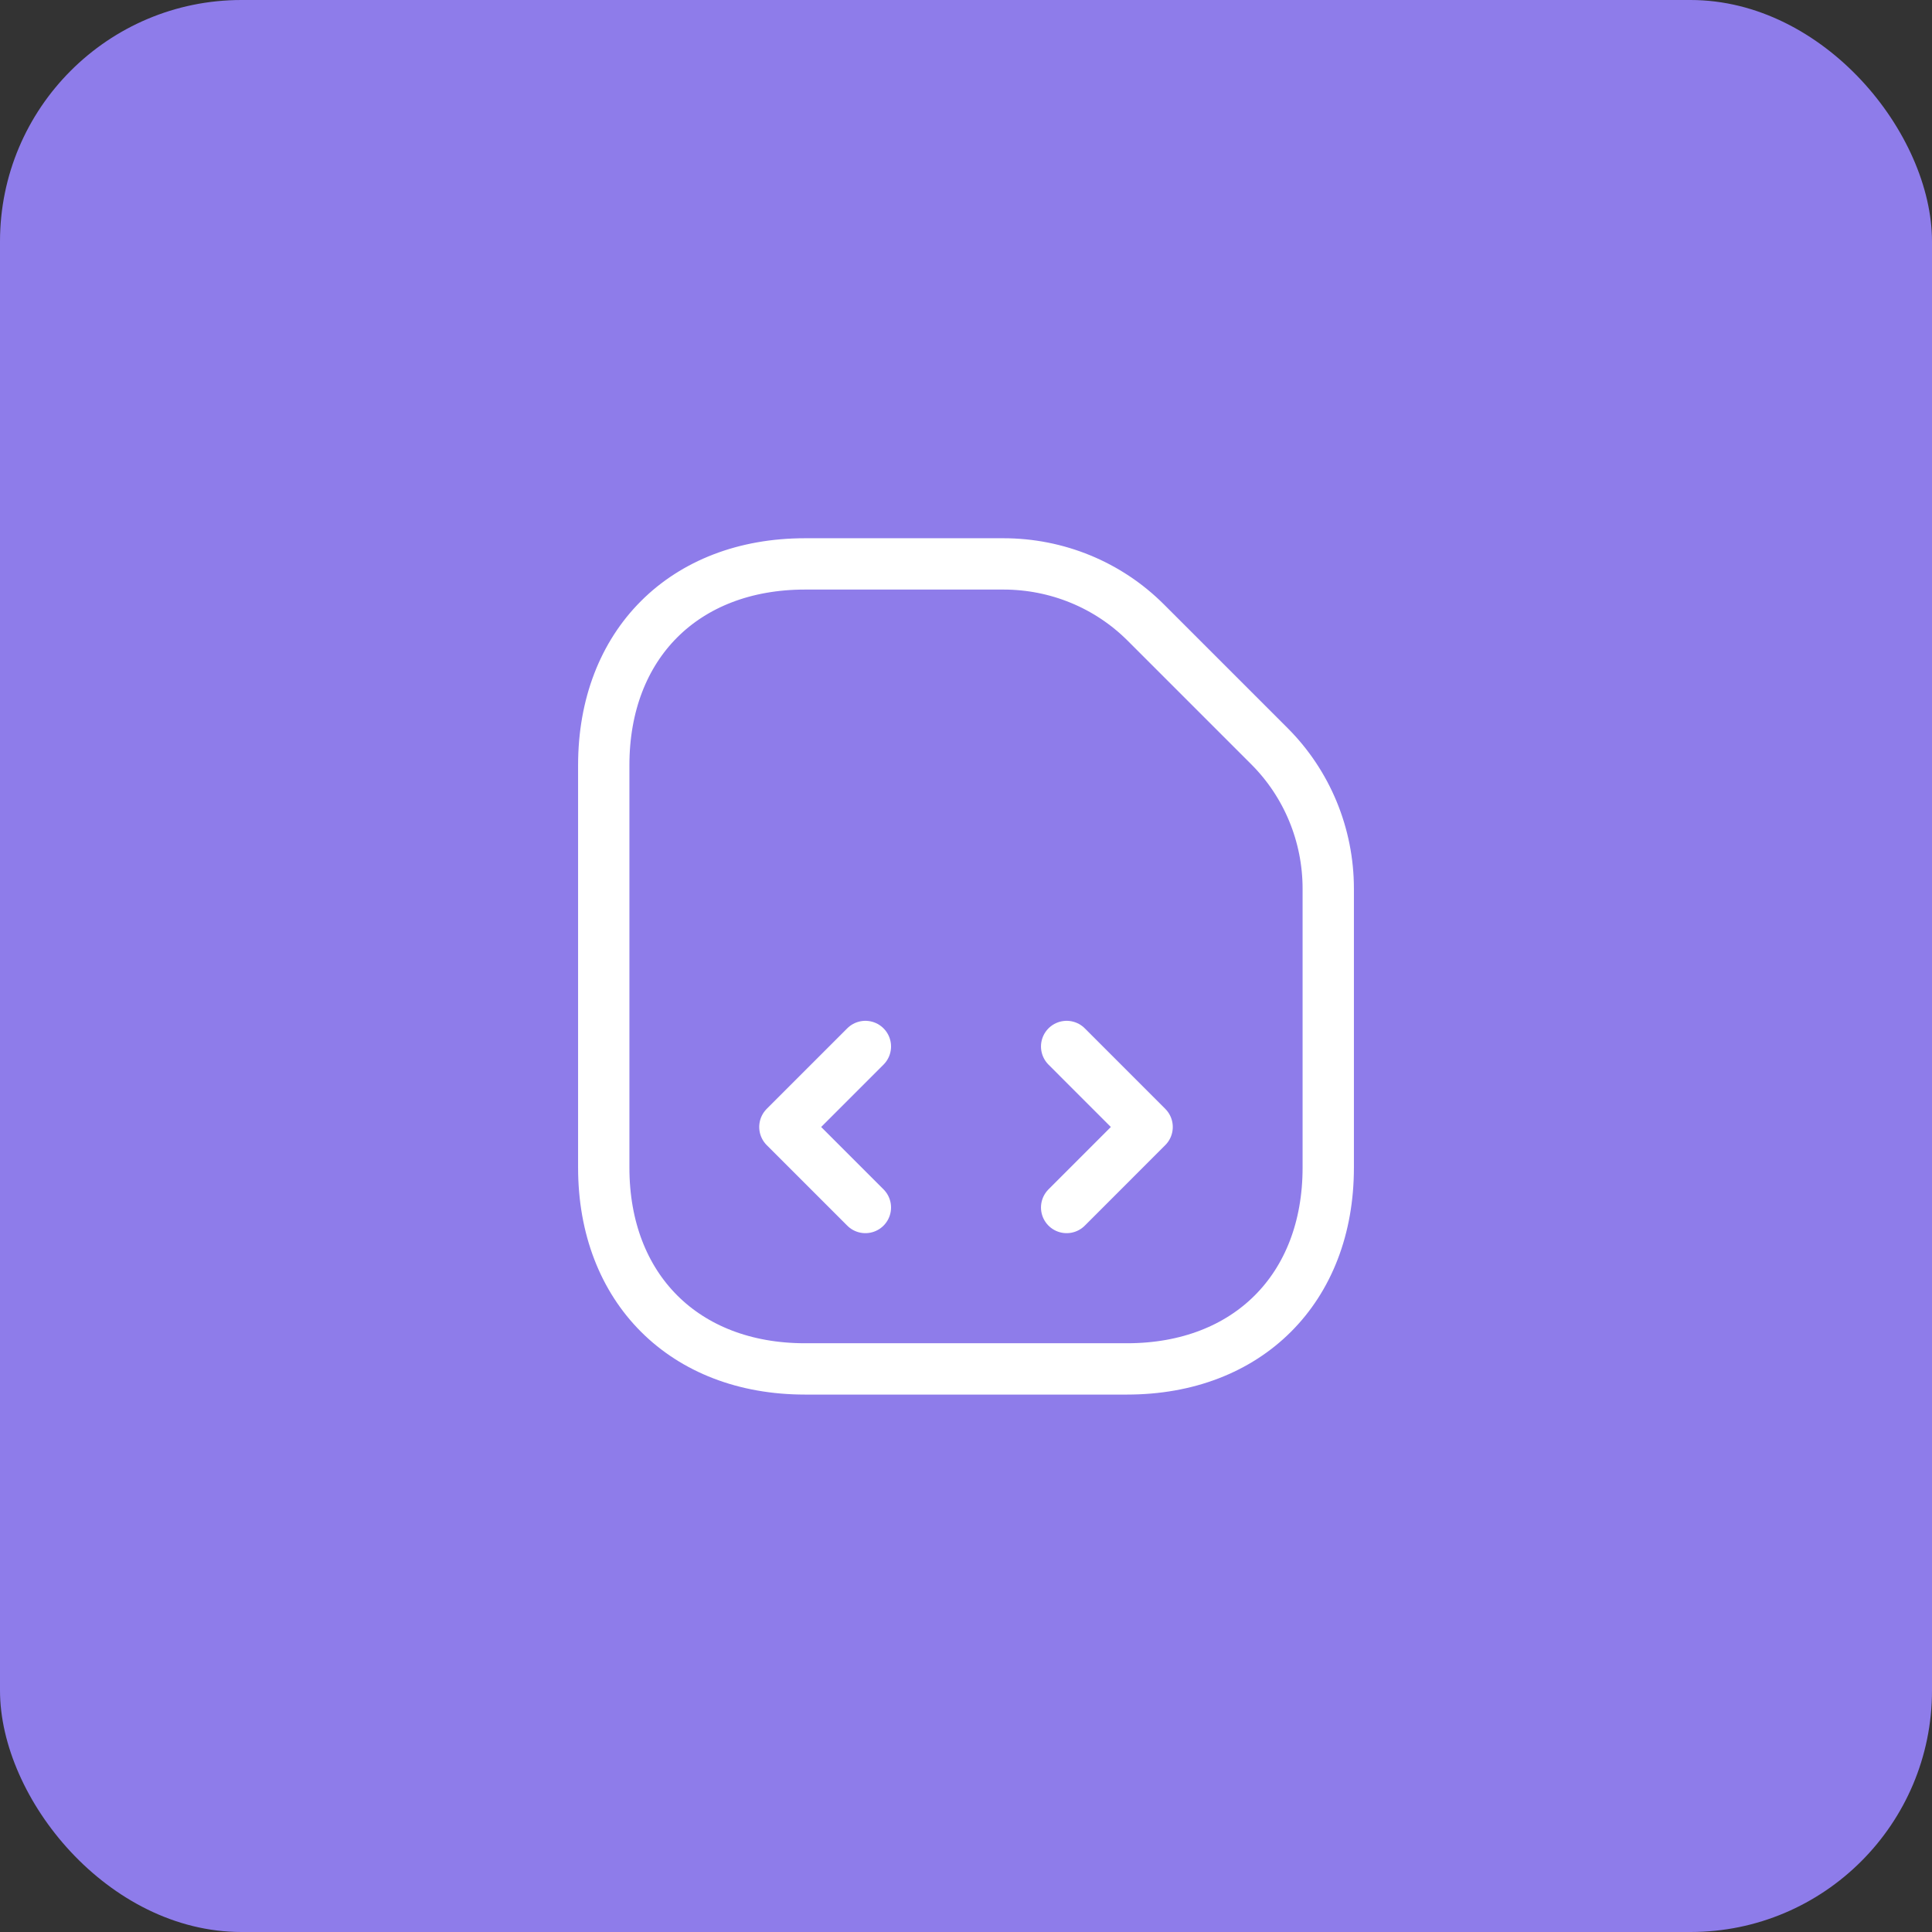
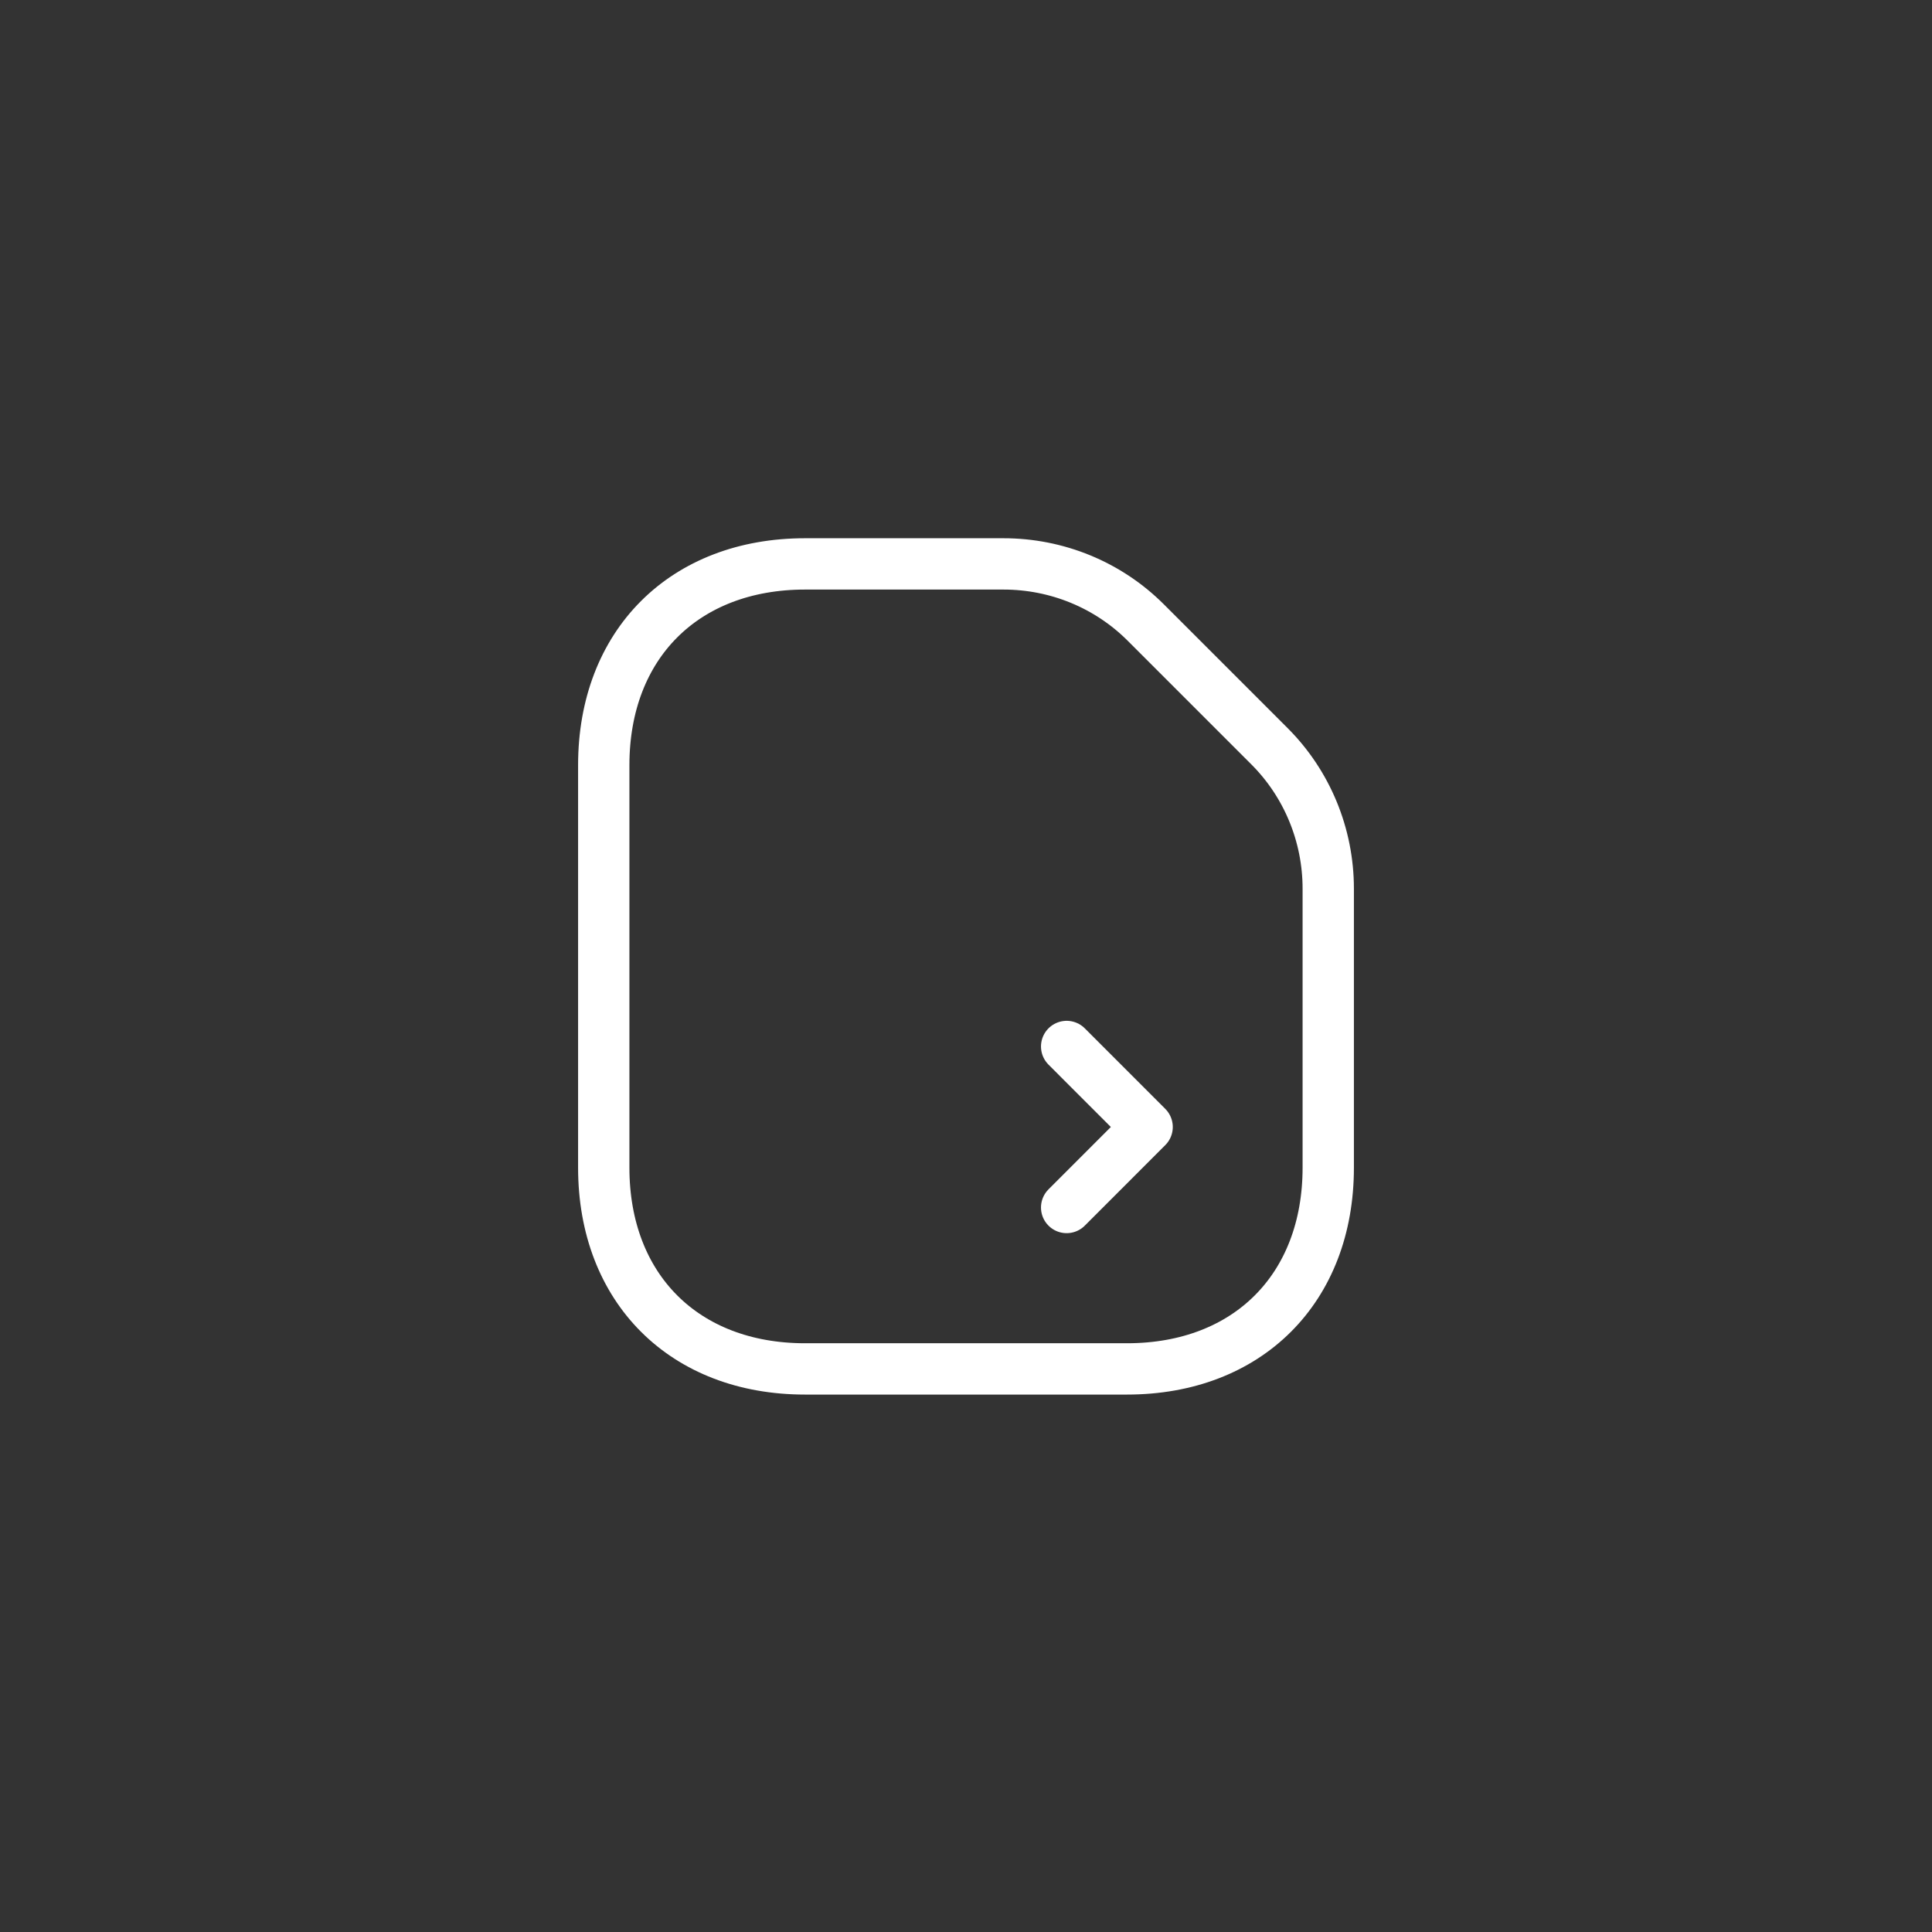
<svg xmlns="http://www.w3.org/2000/svg" width="64" height="64" viewBox="0 0 64 64" fill="none">
  <rect x="0" y="0" width="64" height="64" fill="#333333" stroke="none" />
-   <rect width="64" height="64" rx="8" fill="#8E7CEA" />
  <g clip-path="url(#clip0_228_7271)">
    <path d="M42.053 24.72L37.96 20.627C36.707 19.373 35.013 18.68 33.24 18.68H26.667C22.667 18.68 20 21.347 20 25.347V38.68C20 42.68 22.667 45.347 26.667 45.347H37.333C41.333 45.347 44 42.68 44 38.68V29.44C44 27.654 43.293 25.96 42.053 24.72Z" stroke="white" stroke-width="1.7" stroke-linecap="round" stroke-linejoin="round" />
-     <path d="M28.667 34.666L26 37.333L28.667 40" stroke="white" stroke-width="1.7" stroke-linecap="round" stroke-linejoin="round" />
    <path d="M35.334 34.666L38 37.333L35.334 40" stroke="white" stroke-width="1.7" stroke-linecap="round" stroke-linejoin="round" />
  </g>
  <defs>
    <clipPath id="clip0_228_7271">
      <rect width="32" height="32" fill="white" transform="translate(16 16)" />
    </clipPath>
  </defs>
</svg>